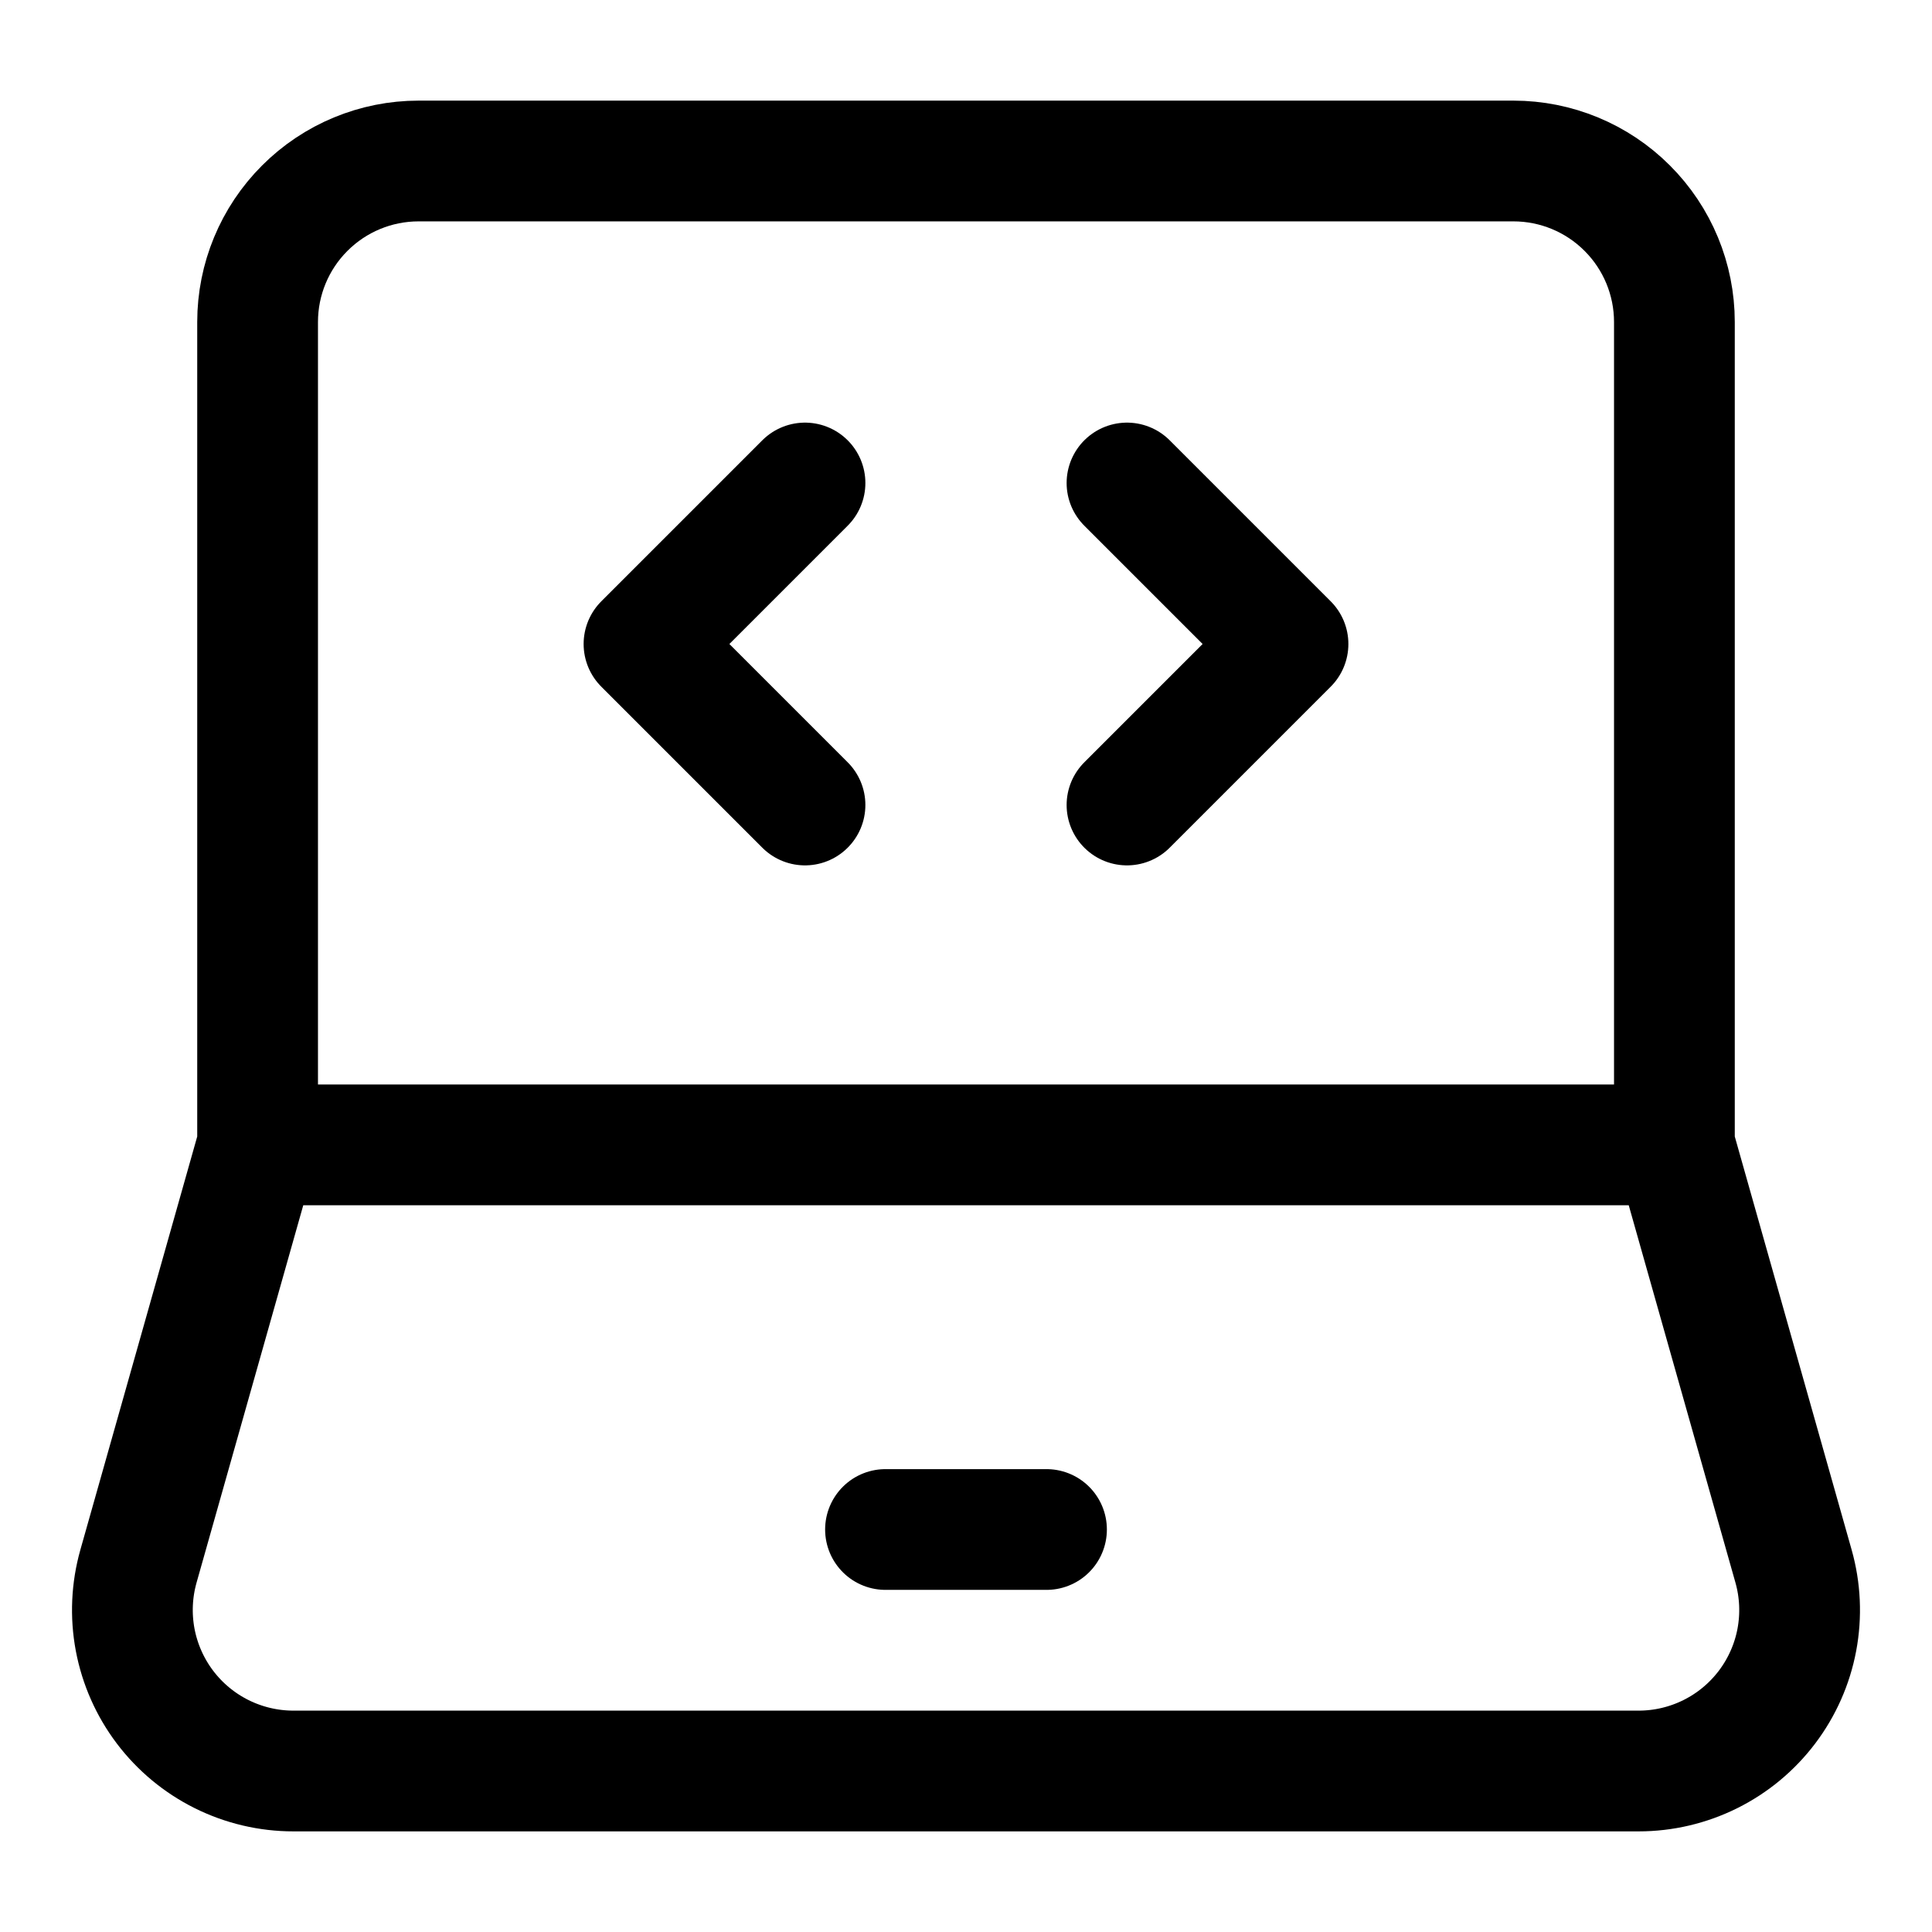
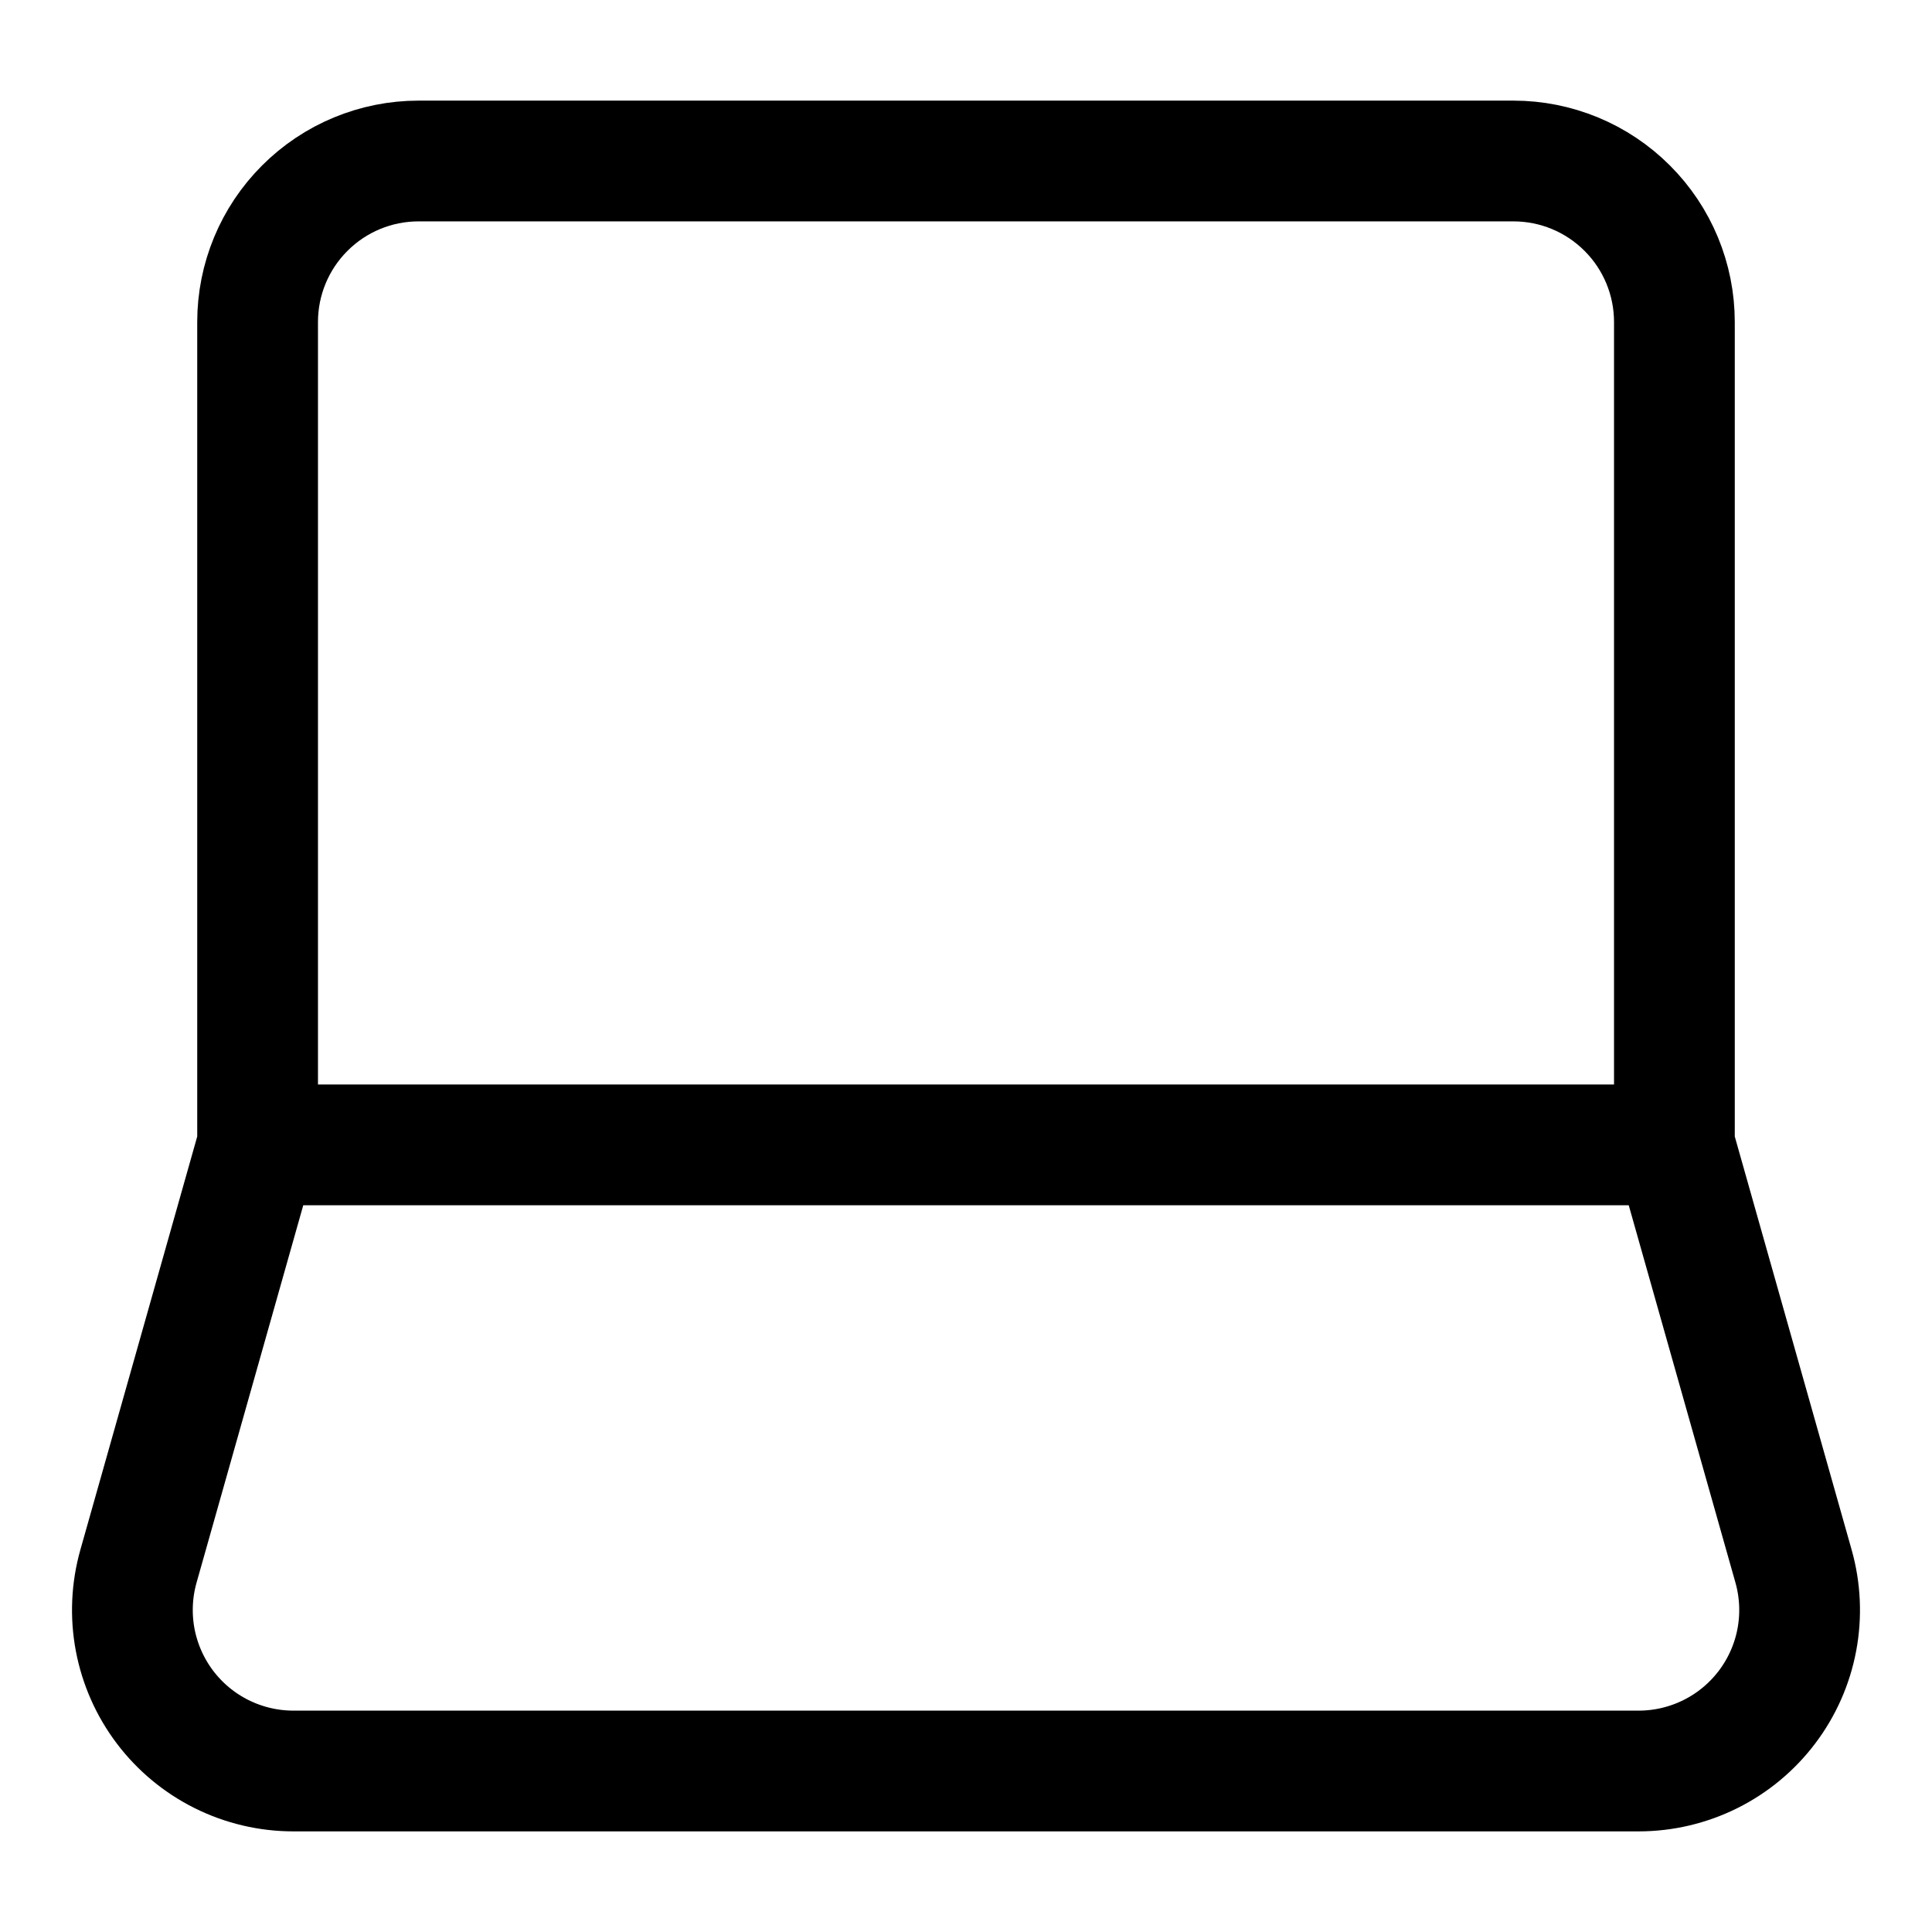
<svg xmlns="http://www.w3.org/2000/svg" width="48" height="48" viewBox="0 0 48 48" fill="none">
  <path d="M6.4 28.444V8C6.4 6.939 6.821 5.922 7.572 5.172C8.322 4.421 9.339 4 10.4 4H37.6C38.661 4 39.678 4.421 40.428 5.172C41.179 5.922 41.6 6.939 41.6 8V28.444M6.4 28.444H41.6M6.4 28.444L3.44 38.912C3.272 39.507 3.244 40.132 3.358 40.74C3.473 41.347 3.726 41.92 4.099 42.413C4.472 42.906 4.954 43.306 5.507 43.581C6.06 43.856 6.67 44 7.288 44H40.712C41.33 44 41.94 43.856 42.493 43.581C43.046 43.306 43.528 42.906 43.901 42.413C44.274 41.92 44.528 41.347 44.642 40.74C44.756 40.132 44.728 39.507 44.56 38.912L41.6 28.444" stroke="black" stroke-width="3" />
-   <path d="M22 38H26M28 12L32 16L28 20M20 12L16 16L20 20" stroke="black" stroke-width="3" stroke-linecap="round" stroke-linejoin="round" />
</svg>